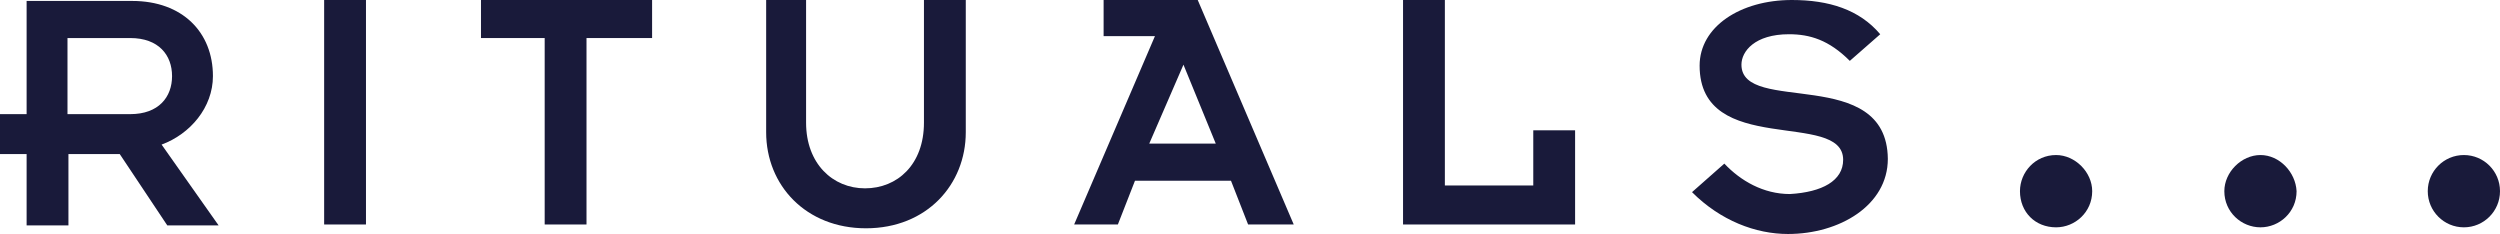
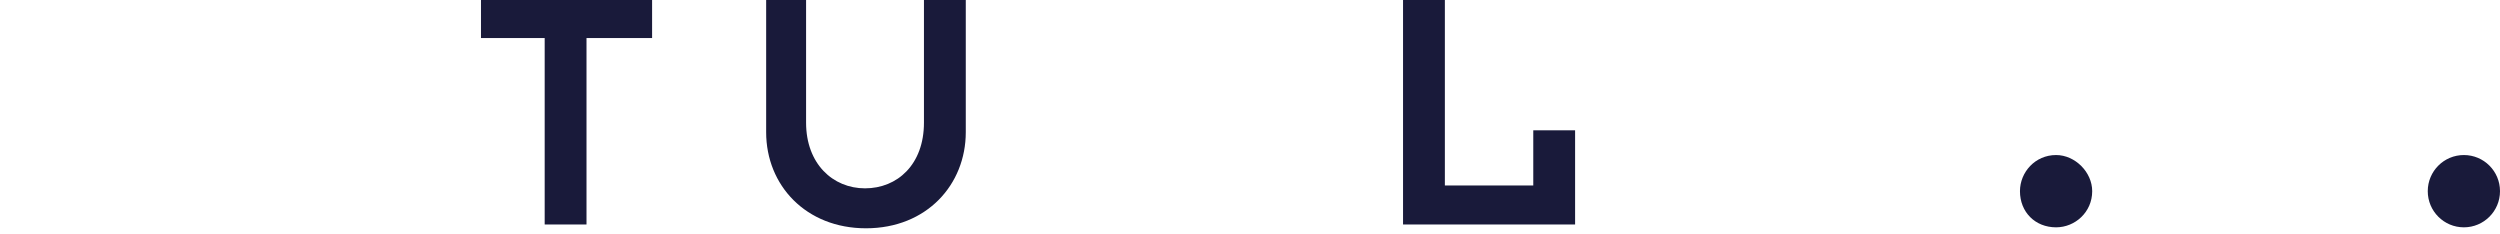
<svg xmlns="http://www.w3.org/2000/svg" width="203" height="19" viewBox="0 0 203 19" fill="none">
-   <path d="M17.29 6.179C17.29 2.626 14.82 0.077 10.729 0.077H2.161V9.268H0V12.512H2.161V18.305H5.557V12.512H9.725L13.585 18.305H17.753L13.122 11.74C15.437 10.89 17.29 8.728 17.29 6.179ZM5.48 9.268V9.191V3.089H10.575C12.89 3.089 13.971 4.48 13.971 6.179C13.971 7.878 12.89 9.268 10.575 9.268H5.48Z" fill="#191A3A" />
-   <path d="M29.717 0H26.321V18.228H29.717V0Z" fill="#191A3A" />
  <path d="M39.056 3.089H44.228V18.228H47.624V3.089H52.95V0H39.056V3.089Z" fill="#191A3A" />
  <path d="M75.025 9.963C75.025 13.362 72.864 15.293 70.24 15.293C67.615 15.293 65.454 13.285 65.454 9.963V0H62.212V10.736C62.212 15.061 65.454 18.537 70.317 18.537C75.257 18.537 78.421 14.984 78.421 10.736V0H75.025V9.963V9.963Z" fill="#191A3A" />
-   <path d="M89.613 0V2.935H93.781L87.221 18.228H90.771L92.16 14.675H99.956L101.346 18.228H105.051L97.255 0H89.613ZM93.318 11.663L96.097 5.252L98.721 11.663H93.318Z" fill="#191A3A" />
  <path d="M124.502 15.061H117.323V0H113.927V18.228H127.898V10.581H124.502V15.061Z" fill="#191A3A" />
-   <path d="M141.405 5.252C141.405 4.171 142.486 2.78 145.265 2.78C146.963 2.78 148.506 3.244 150.205 4.943L152.674 2.78C150.976 0.772 148.506 0 145.496 0C141.328 0 138.009 2.163 138.009 5.329C138.009 12.821 149.664 8.882 149.664 12.976C149.664 14.675 147.966 15.602 145.342 15.756C143.181 15.756 141.328 14.675 140.016 13.285L137.392 15.602C139.707 17.919 142.563 19 145.187 19C149.355 19 153.292 16.683 153.292 12.898C153.215 5.252 141.405 9.346 141.405 5.252Z" fill="#191A3A" />
  <path d="M166.954 12.589C165.256 12.589 164.021 13.98 164.021 15.524C164.021 17.224 165.256 18.459 166.954 18.459C168.498 18.459 169.887 17.224 169.887 15.524C169.887 13.98 168.498 12.589 166.954 12.589Z" fill="#191A3A" />
-   <path d="M183.549 12.589C182.005 12.589 180.616 13.98 180.616 15.524C180.616 17.224 182.005 18.459 183.549 18.459C185.093 18.459 186.482 17.224 186.482 15.524C186.405 13.98 185.093 12.589 183.549 12.589Z" fill="#191A3A" />
  <path d="M200.067 18.459C201.687 18.459 203 17.145 203 15.524C203 13.903 201.687 12.589 200.067 12.589C198.447 12.589 197.134 13.903 197.134 15.524C197.134 17.145 198.447 18.459 200.067 18.459Z" fill="#191A3A" />
</svg>